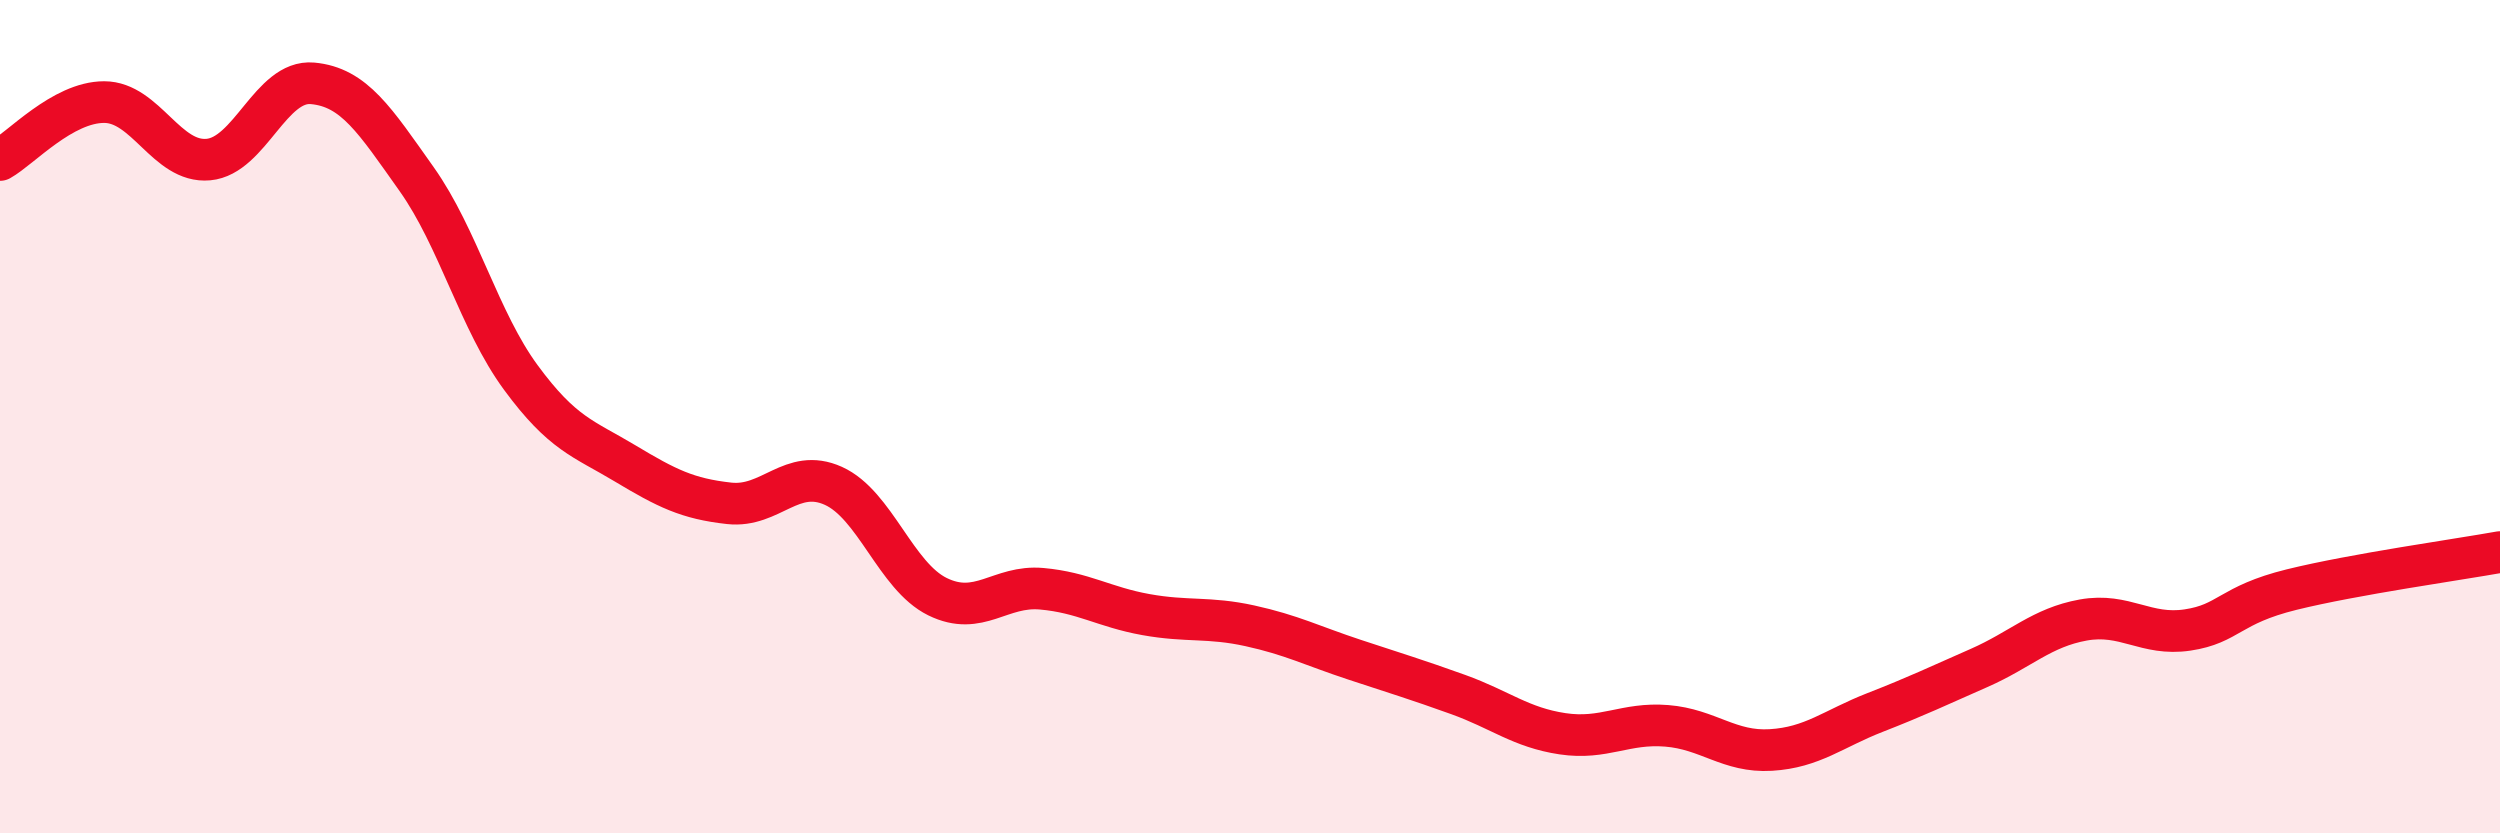
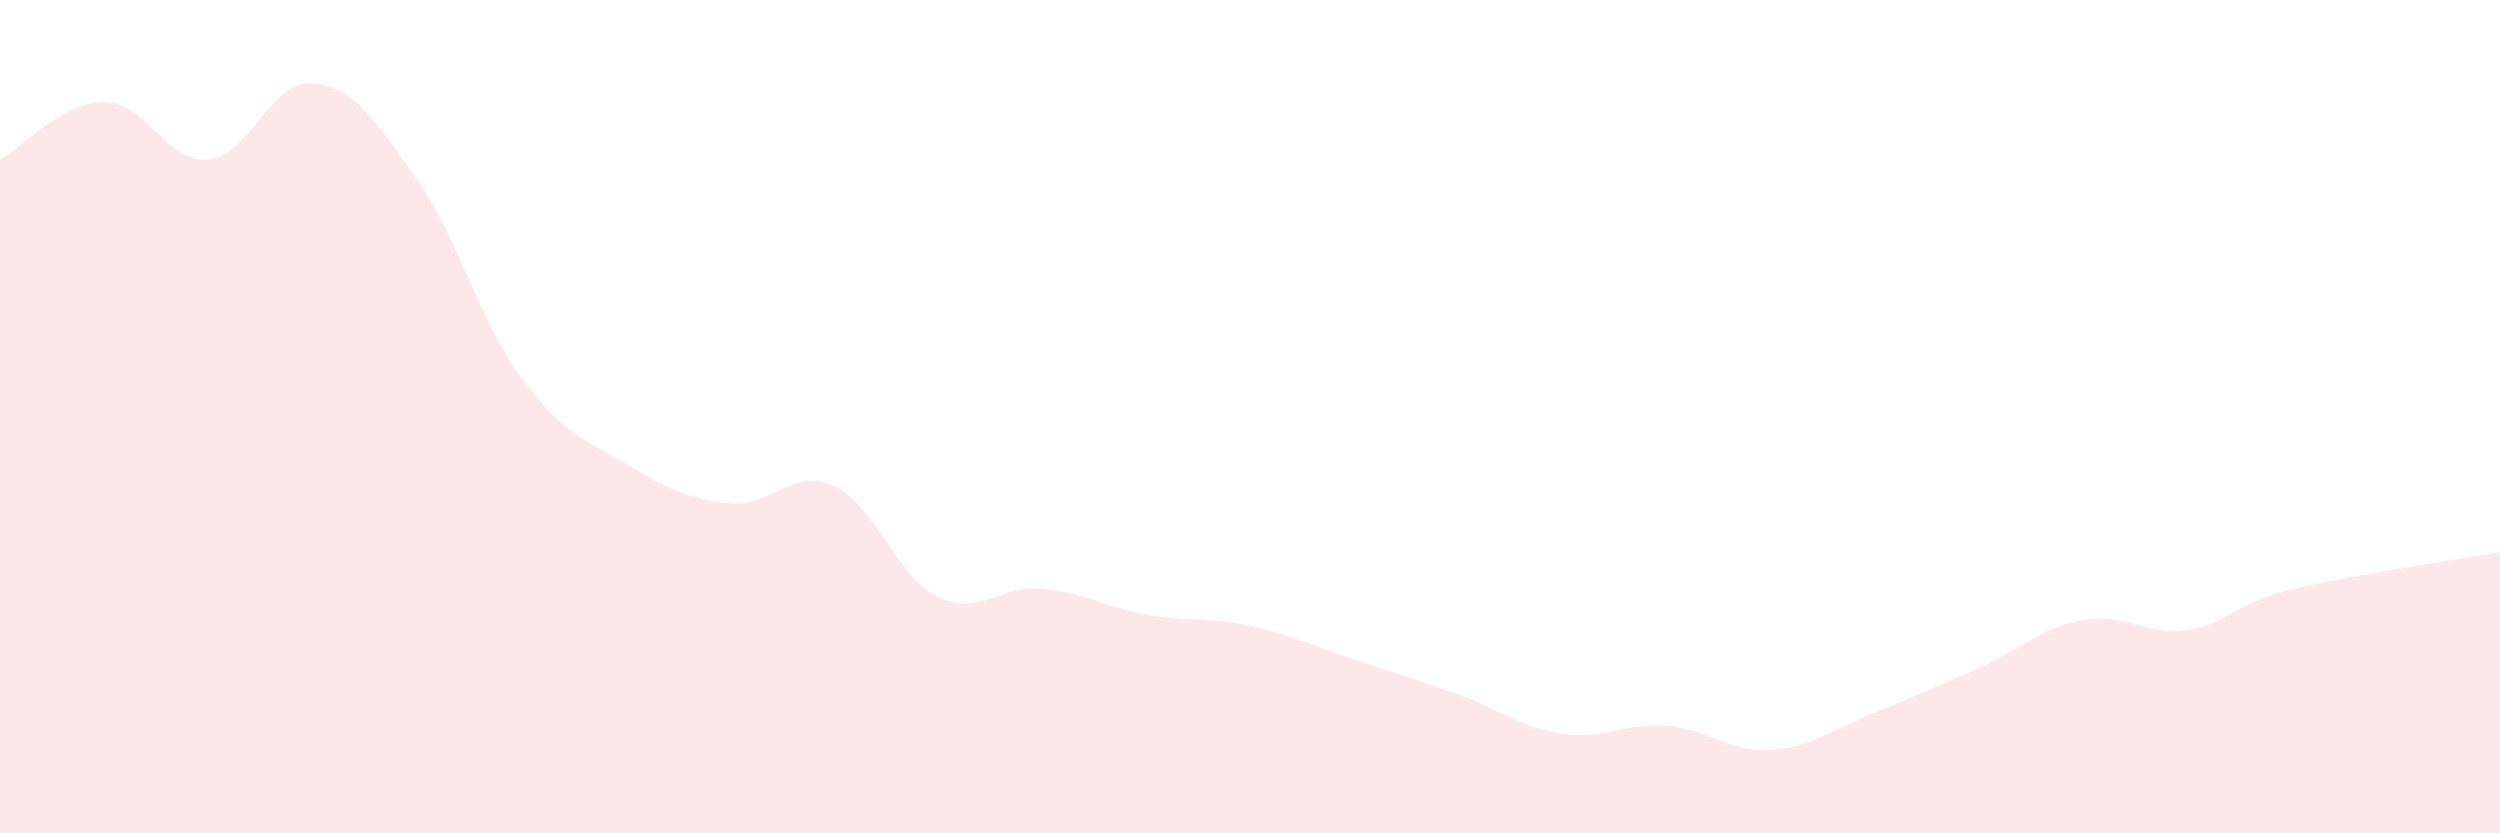
<svg xmlns="http://www.w3.org/2000/svg" width="60" height="20" viewBox="0 0 60 20">
  <path d="M 0,3.84 C 0.5,3.56 1.5,2.45 2.5,2.45 C 3.5,2.45 4,3.92 5,3.83 C 6,3.74 6.5,1.91 7.5,2 C 8.5,2.09 9,2.89 10,4.3 C 11,5.71 11.5,7.7 12.5,9.06 C 13.5,10.42 14,10.52 15,11.12 C 16,11.72 16.5,11.97 17.5,12.08 C 18.5,12.19 19,11.21 20,11.66 C 21,12.11 21.5,13.83 22.5,14.32 C 23.5,14.81 24,14.04 25,14.13 C 26,14.22 26.5,14.57 27.5,14.75 C 28.5,14.93 29,14.8 30,15.02 C 31,15.24 31.5,15.5 32.5,15.83 C 33.5,16.16 34,16.31 35,16.67 C 36,17.03 36.5,17.46 37.5,17.61 C 38.5,17.76 39,17.34 40,17.42 C 41,17.5 41.5,18.06 42.5,18 C 43.5,17.94 44,17.49 45,17.1 C 46,16.71 46.5,16.47 47.5,16.03 C 48.5,15.59 49,15.06 50,14.88 C 51,14.7 51.5,15.27 52.5,15.12 C 53.5,14.97 53.5,14.52 55,14.15 C 56.5,13.78 59,13.43 60,13.25L60 20L0 20Z" fill="#EB0A25" opacity="0.1" stroke-linecap="round" stroke-linejoin="round" />
-   <path d="M 0,3.84 C 0.5,3.56 1.5,2.45 2.5,2.45 C 3.5,2.45 4,3.92 5,3.83 C 6,3.74 6.5,1.91 7.5,2 C 8.5,2.09 9,2.89 10,4.3 C 11,5.71 11.5,7.7 12.5,9.06 C 13.5,10.42 14,10.52 15,11.12 C 16,11.72 16.5,11.97 17.5,12.08 C 18.5,12.19 19,11.21 20,11.66 C 21,12.11 21.5,13.83 22.5,14.32 C 23.5,14.81 24,14.04 25,14.13 C 26,14.22 26.5,14.57 27.5,14.75 C 28.5,14.93 29,14.8 30,15.02 C 31,15.24 31.5,15.5 32.5,15.83 C 33.5,16.16 34,16.31 35,16.67 C 36,17.03 36.5,17.46 37.5,17.61 C 38.5,17.76 39,17.34 40,17.42 C 41,17.5 41.5,18.06 42.5,18 C 43.5,17.94 44,17.49 45,17.1 C 46,16.71 46.5,16.47 47.5,16.03 C 48.5,15.59 49,15.06 50,14.88 C 51,14.7 51.5,15.27 52.5,15.12 C 53.5,14.97 53.5,14.52 55,14.15 C 56.5,13.78 59,13.43 60,13.25" stroke="#EB0A25" stroke-width="1" fill="none" stroke-linecap="round" stroke-linejoin="round" />
</svg>